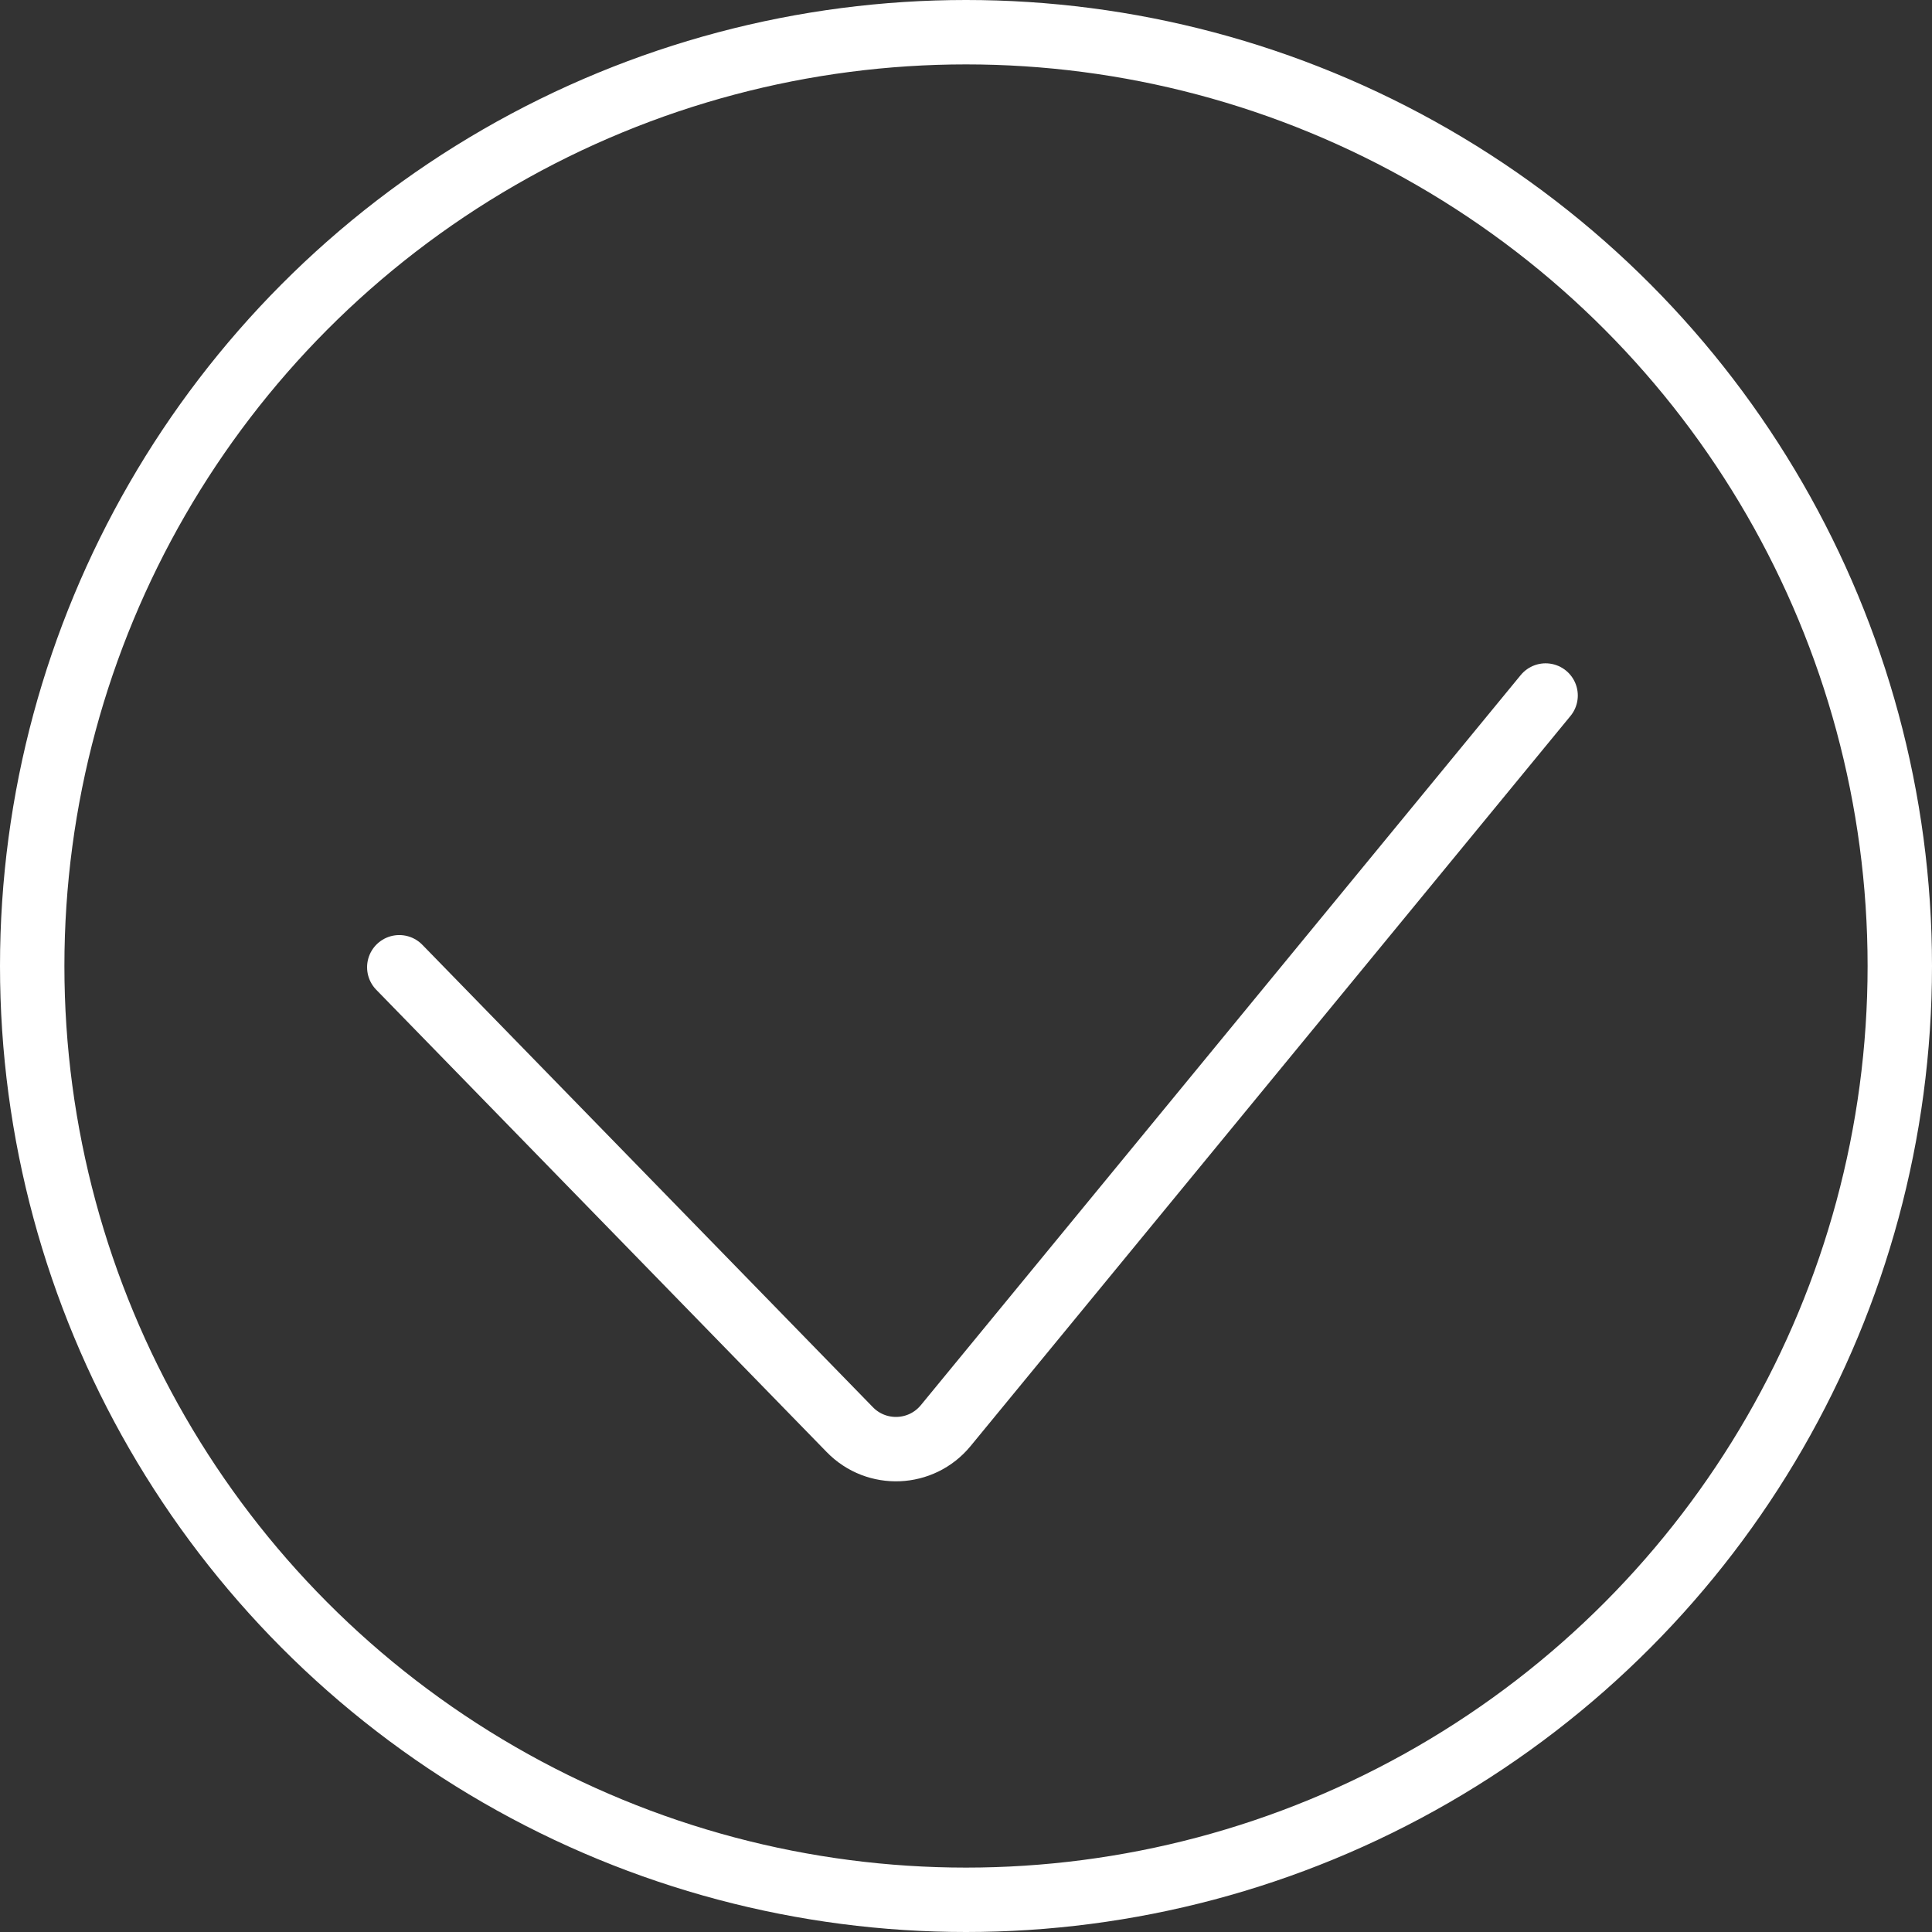
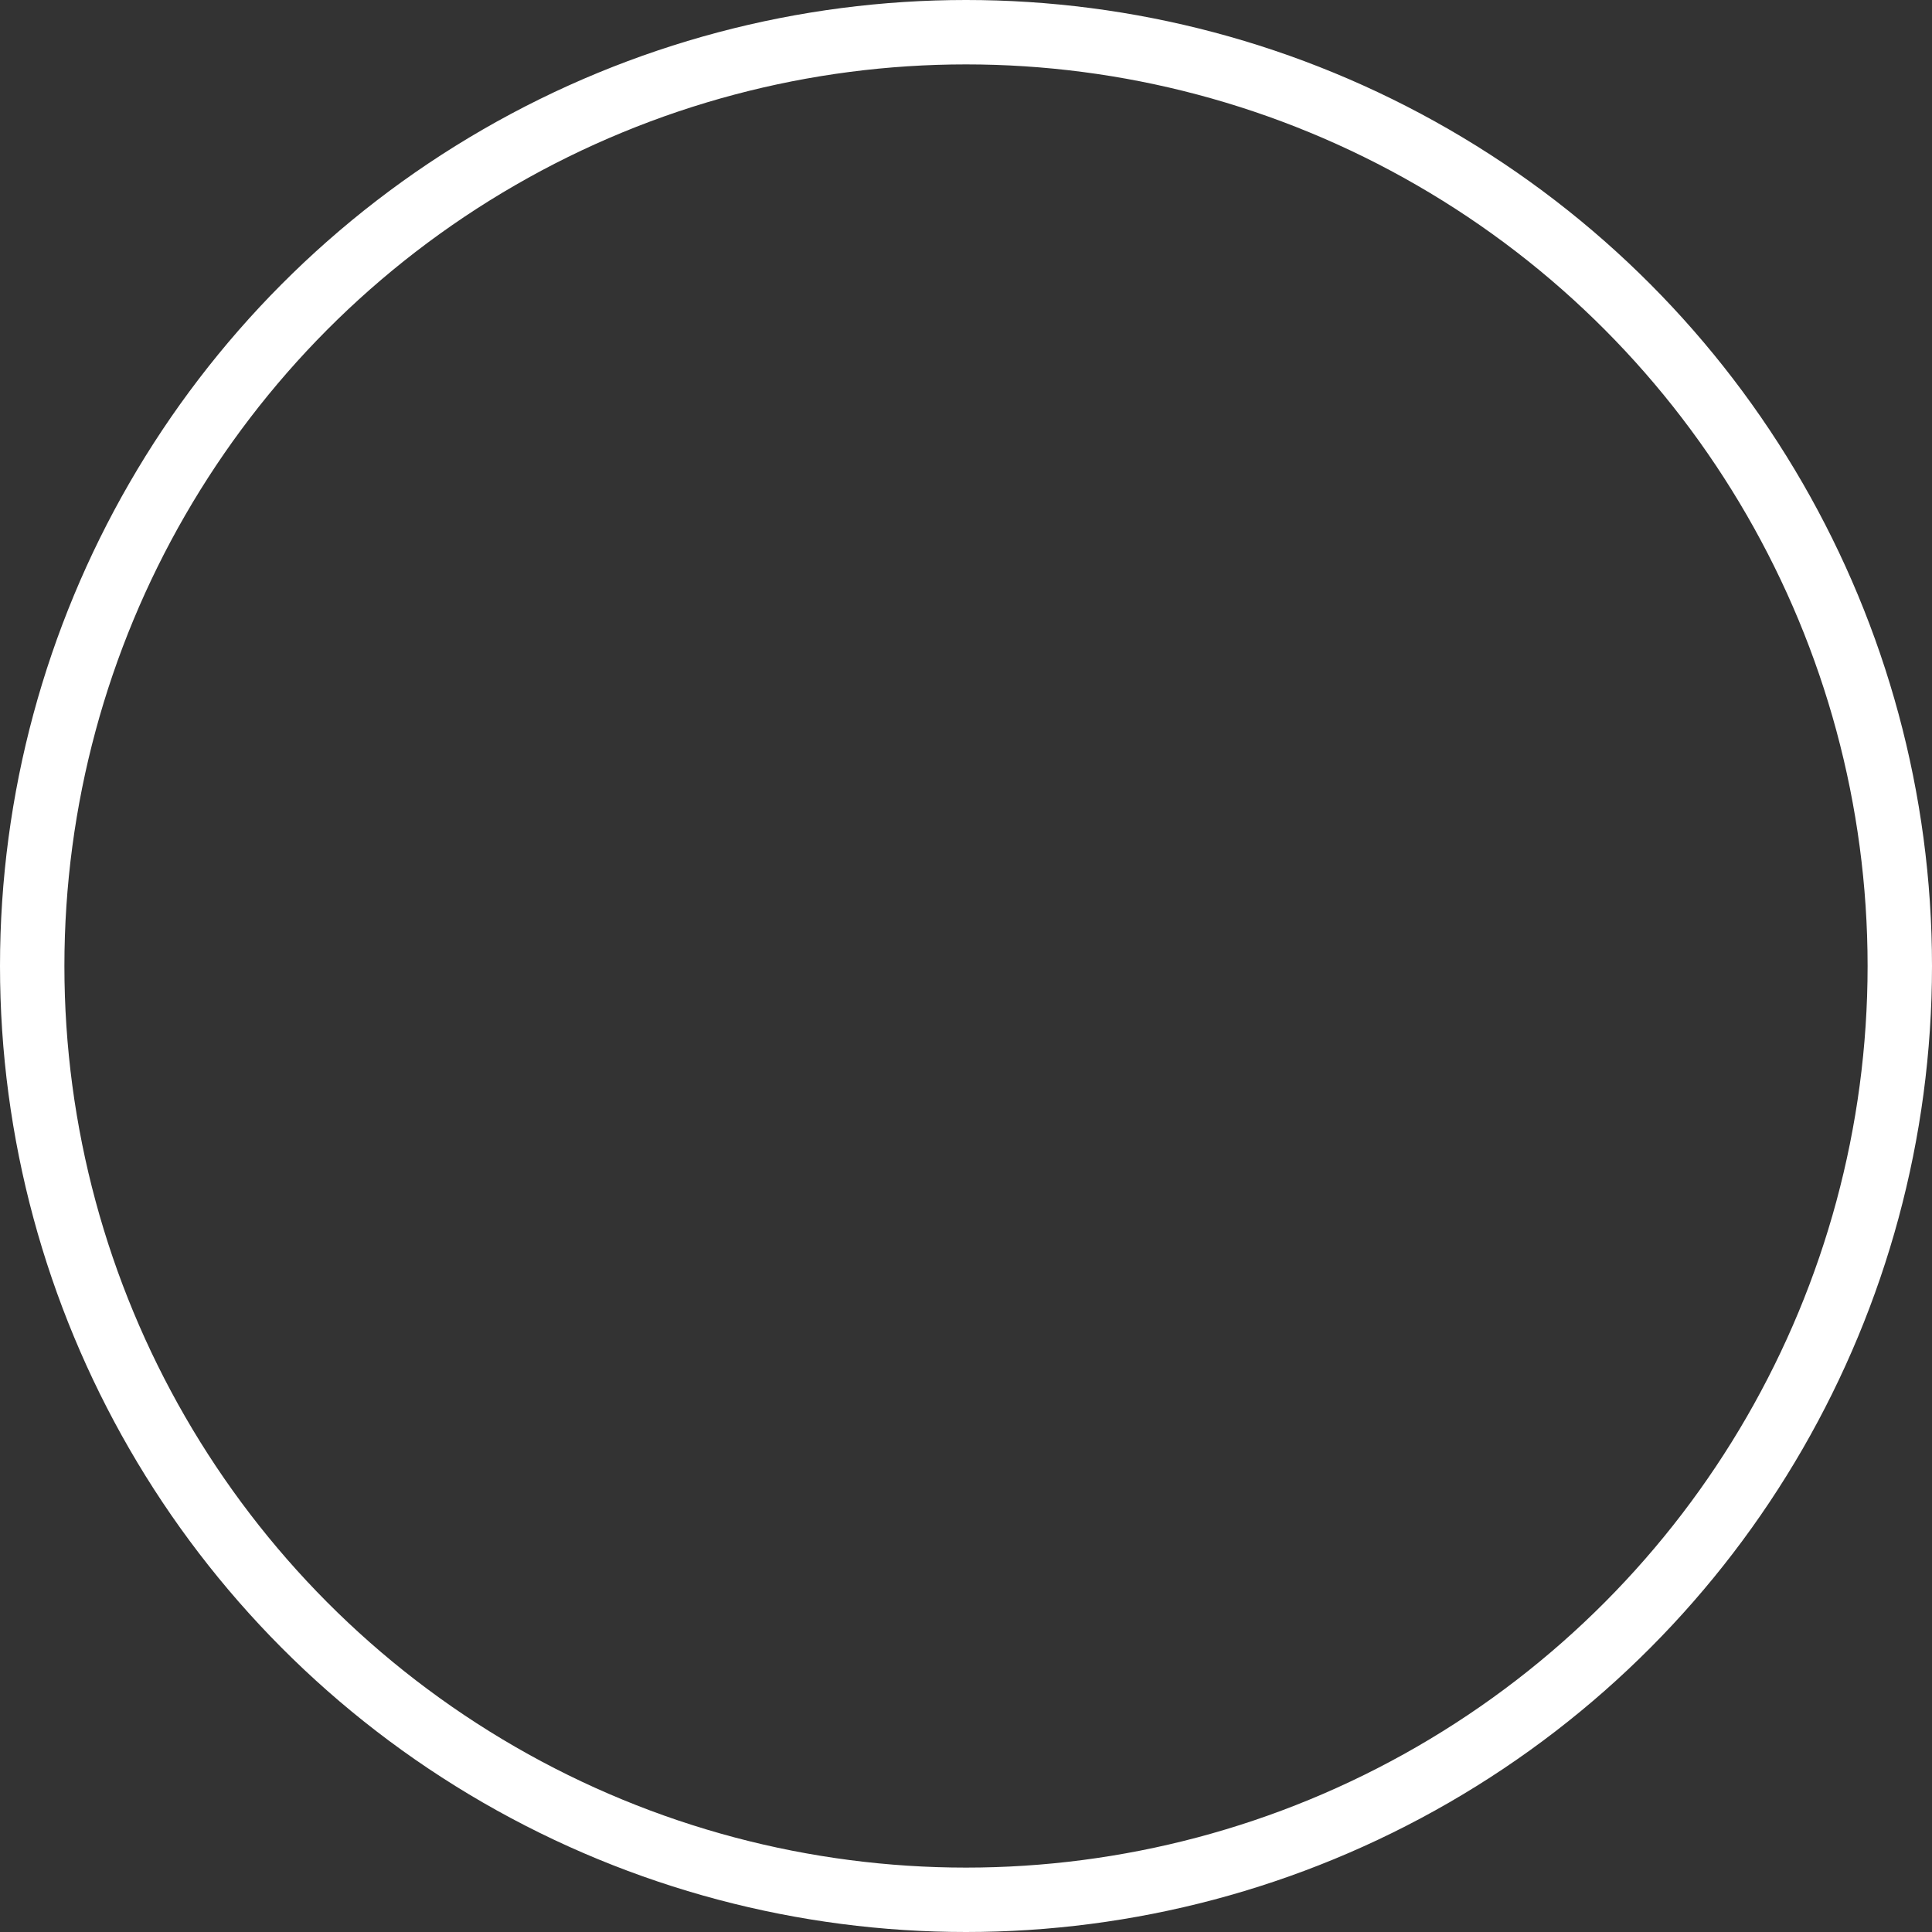
<svg xmlns="http://www.w3.org/2000/svg" width="150" height="150" viewBox="0 0 150 150" fill="none">
  <rect x="0" y="0" width="150" height="150" fill="#333333" stroke="none" />
  <circle cx="75" cy="75" r="72.5" stroke="white" stroke-width="5" />
-   <path d="M31 75.098L65.981 110.999C68.06 113.134 71.533 112.987 73.425 110.684L120 54" stroke="white" stroke-width="5" stroke-linecap="round" />
</svg>